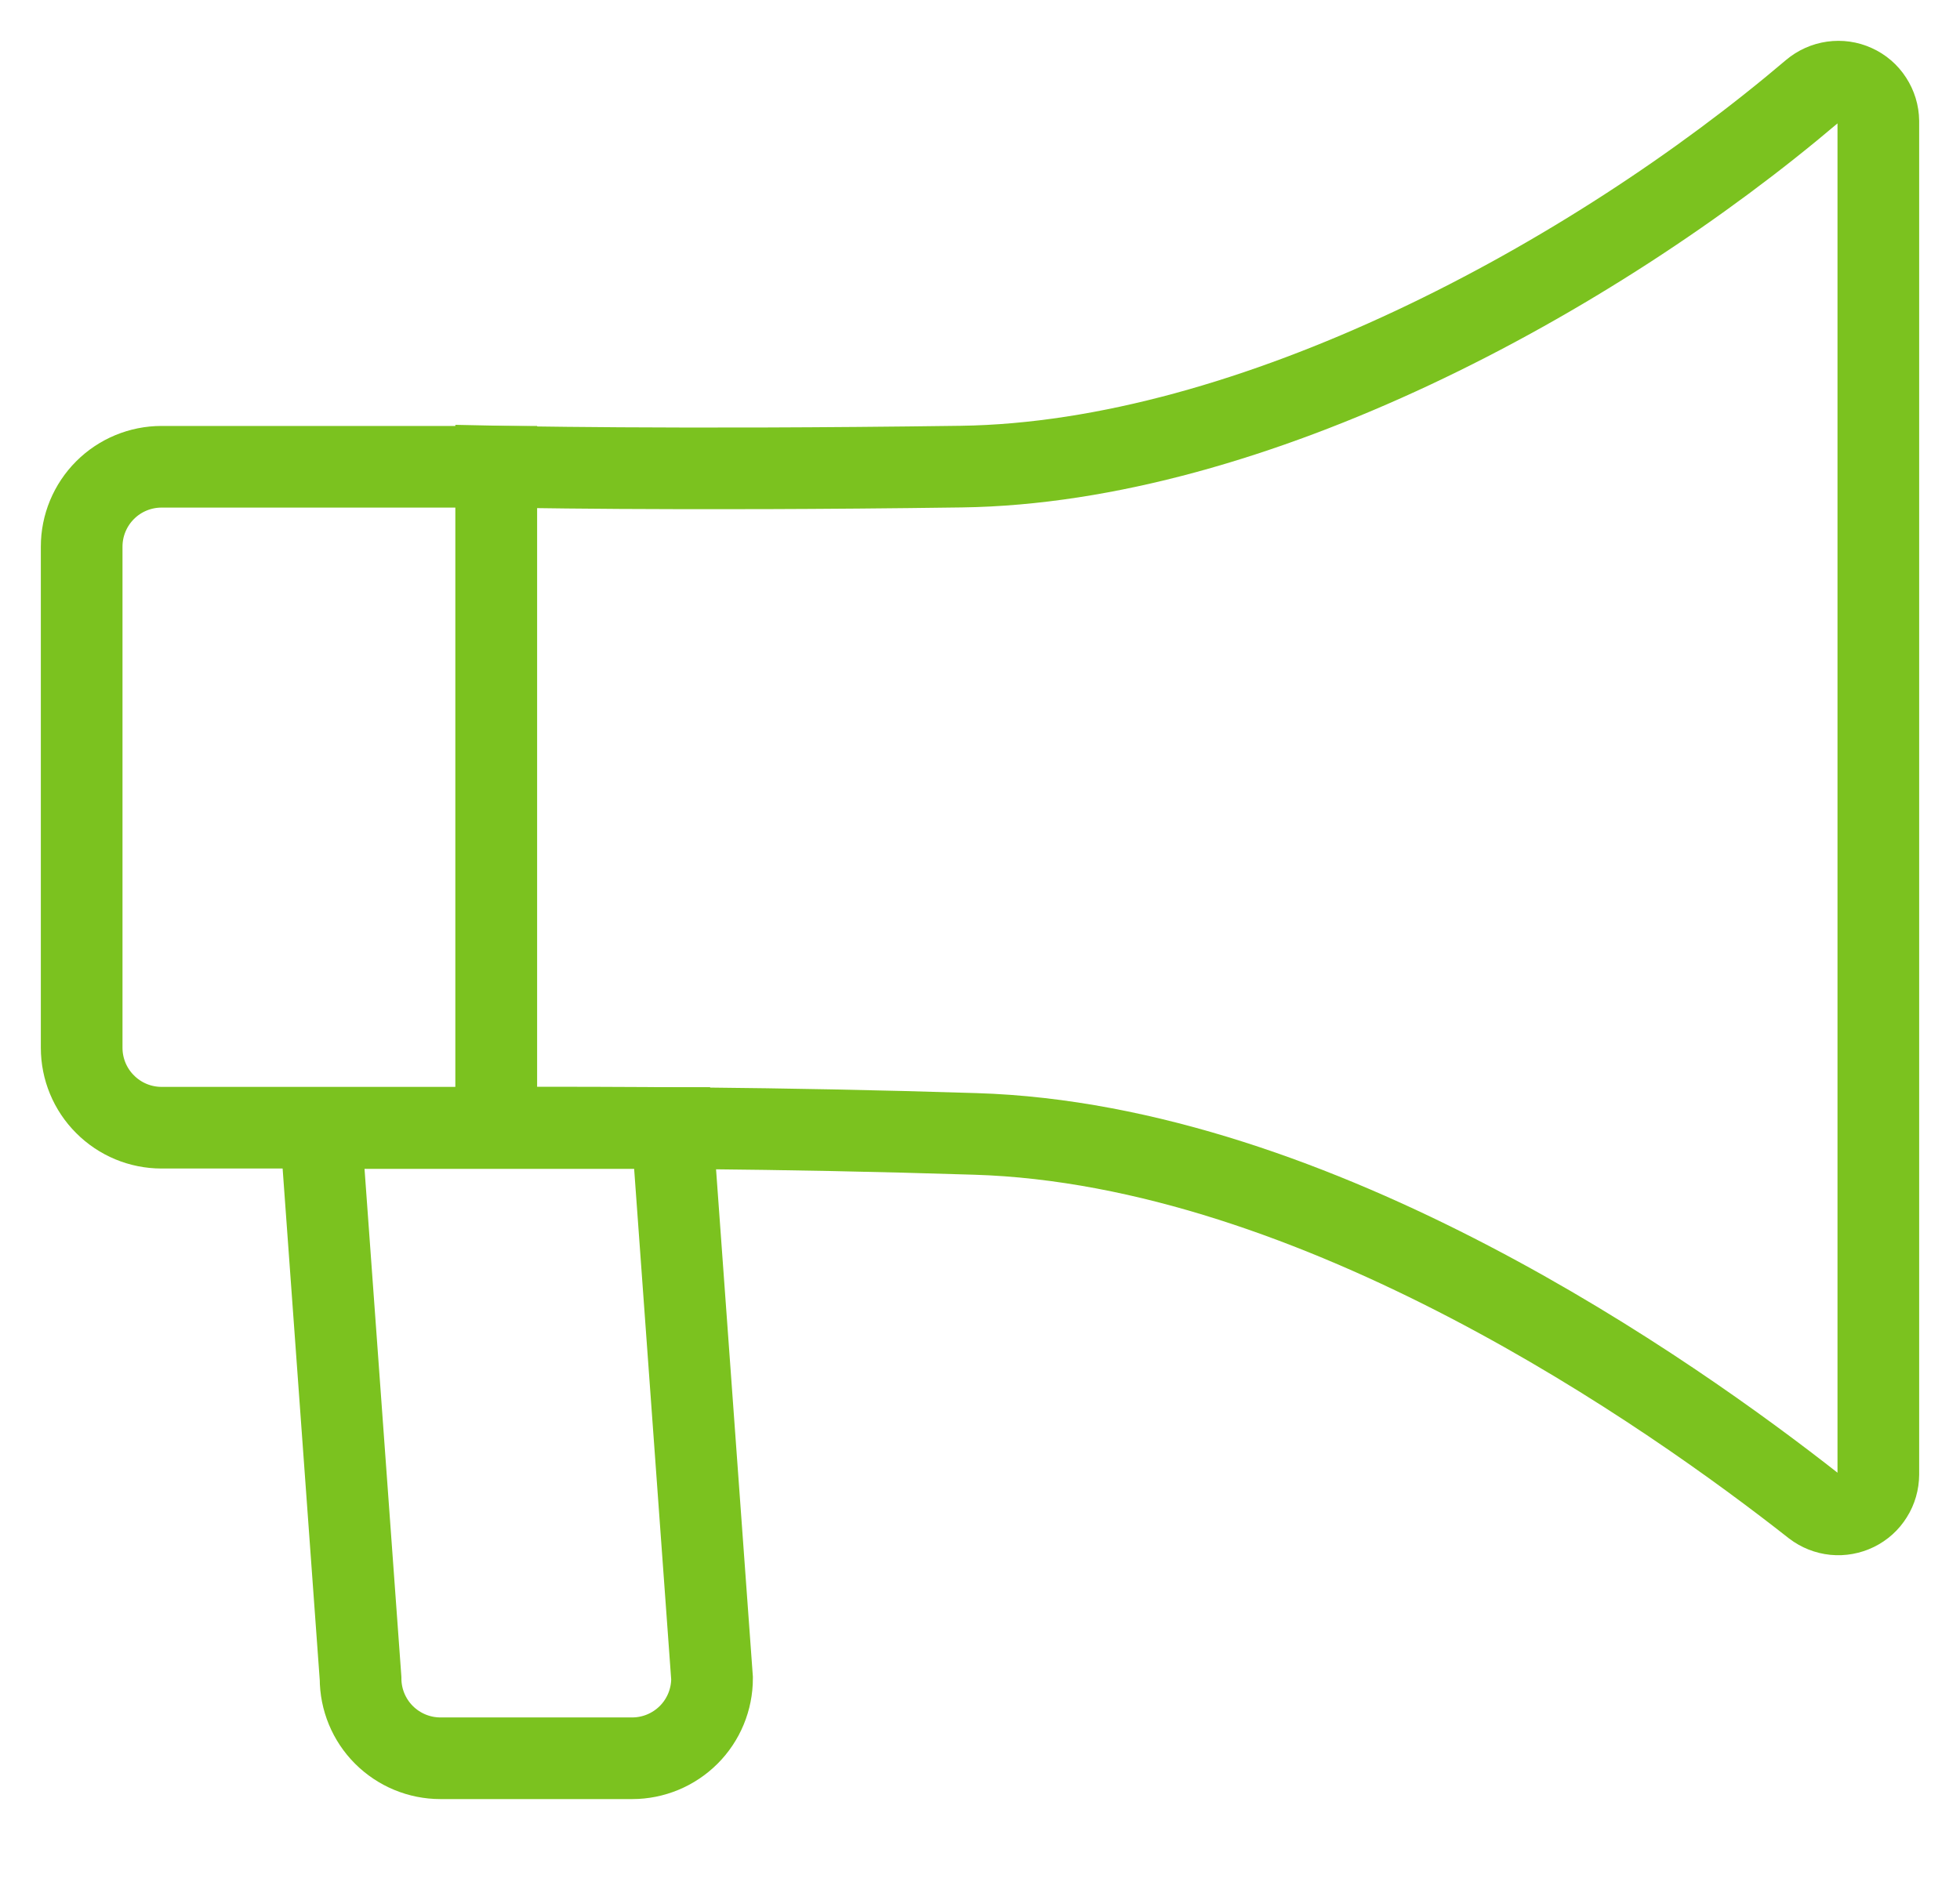
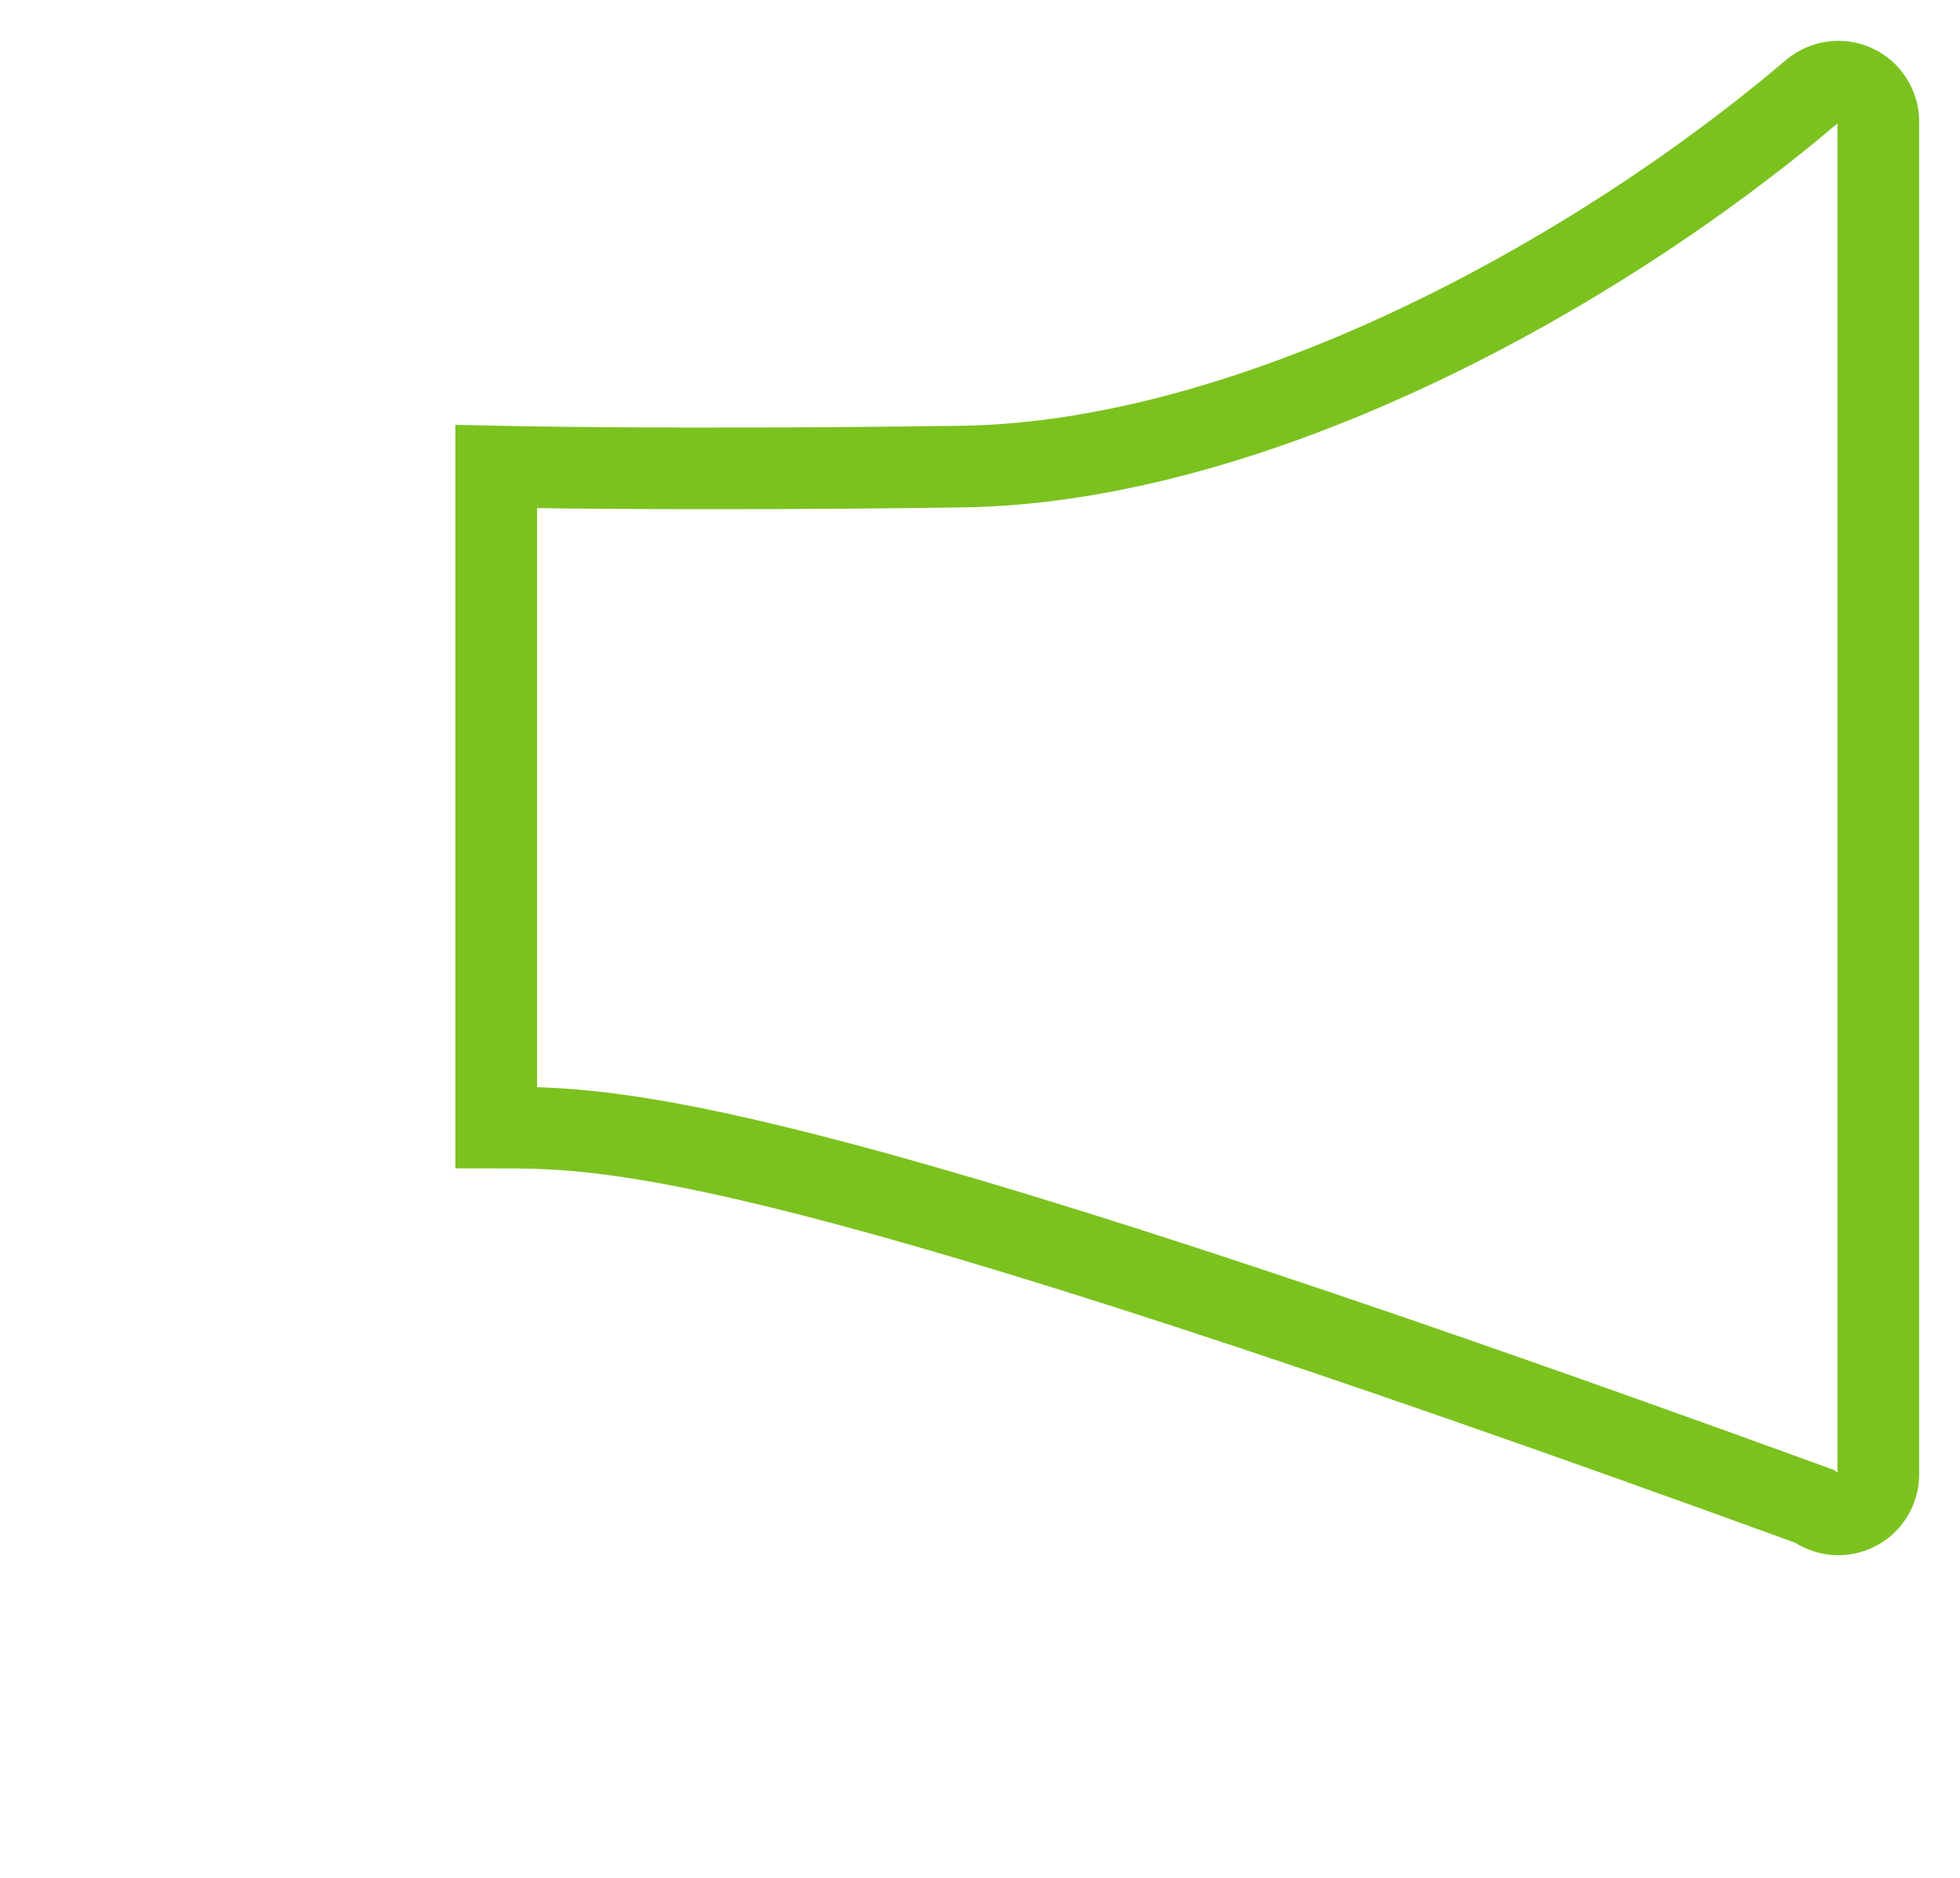
<svg xmlns="http://www.w3.org/2000/svg" width="24" height="23" viewBox="0 0 24 23" fill="none">
-   <path d="M1.978 5.717H6.077V13.812H1.978C1.719 13.812 1.47 13.709 1.287 13.525C1.103 13.342 1 13.093 1 12.833V6.695C1 6.436 1.103 6.187 1.287 6.003C1.47 5.82 1.719 5.717 1.978 5.717Z" stroke="#7BC21F" />
-   <path d="M6.076 13.81V5.715C6.076 5.715 8.214 5.764 11.77 5.715C15.325 5.666 19.488 3.416 22.192 1.117C22.263 1.057 22.35 1.018 22.442 1.005C22.534 0.992 22.628 1.005 22.713 1.044C22.798 1.082 22.87 1.144 22.92 1.222C22.971 1.3 22.999 1.391 23 1.484V18.06C22.999 18.152 22.974 18.241 22.925 18.318C22.877 18.396 22.808 18.458 22.726 18.498C22.644 18.538 22.552 18.555 22.462 18.546C22.371 18.537 22.284 18.502 22.212 18.447C20.471 17.077 16.137 14.015 11.941 13.888C9.485 13.81 7.499 13.81 6.076 13.81Z" stroke="#7BC21F" />
-   <path d="M7.741 21.535H5.393C5.134 21.535 4.885 21.432 4.701 21.248C4.518 21.065 4.415 20.816 4.415 20.556L3.926 13.816H8.23L8.719 20.556C8.719 20.816 8.616 21.065 8.433 21.248C8.249 21.432 8 21.535 7.741 21.535Z" stroke="#7BC21F" />
+   <path d="M6.076 13.81V5.715C6.076 5.715 8.214 5.764 11.77 5.715C15.325 5.666 19.488 3.416 22.192 1.117C22.263 1.057 22.35 1.018 22.442 1.005C22.534 0.992 22.628 1.005 22.713 1.044C22.798 1.082 22.87 1.144 22.92 1.222C22.971 1.3 22.999 1.391 23 1.484V18.06C22.999 18.152 22.974 18.241 22.925 18.318C22.877 18.396 22.808 18.458 22.726 18.498C22.644 18.538 22.552 18.555 22.462 18.546C22.371 18.537 22.284 18.502 22.212 18.447C9.485 13.81 7.499 13.81 6.076 13.81Z" stroke="#7BC21F" />
</svg>